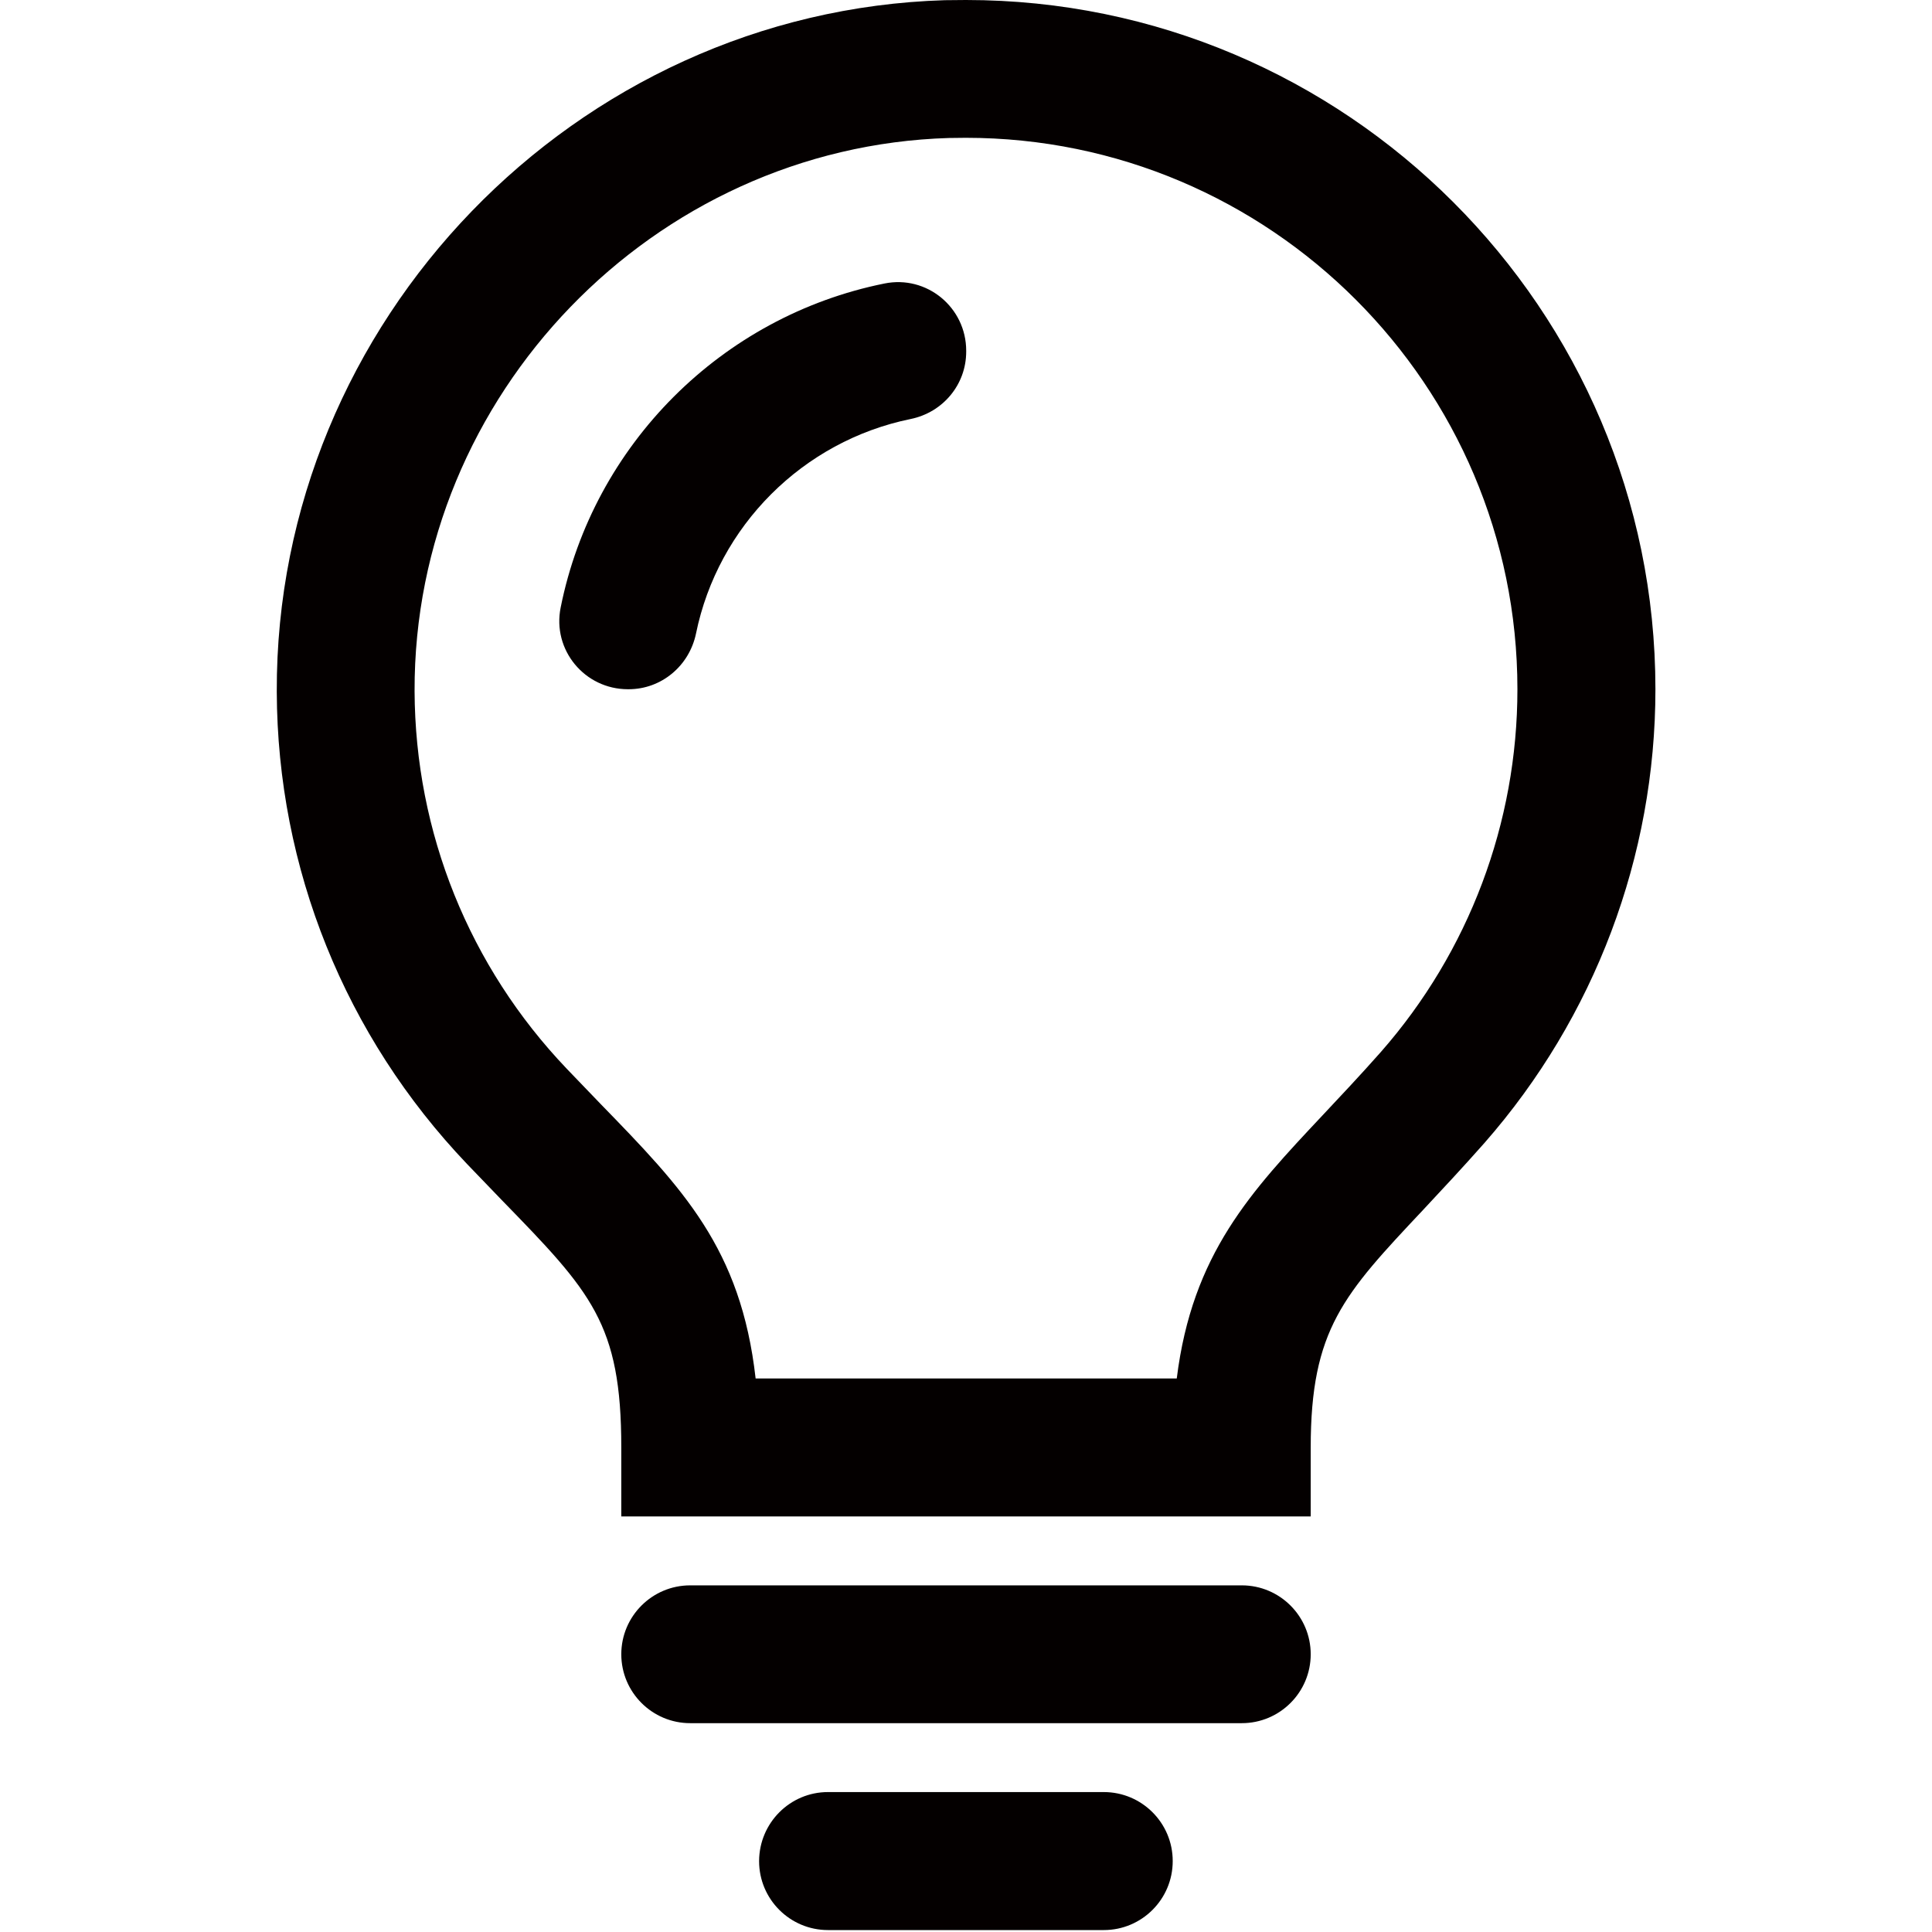
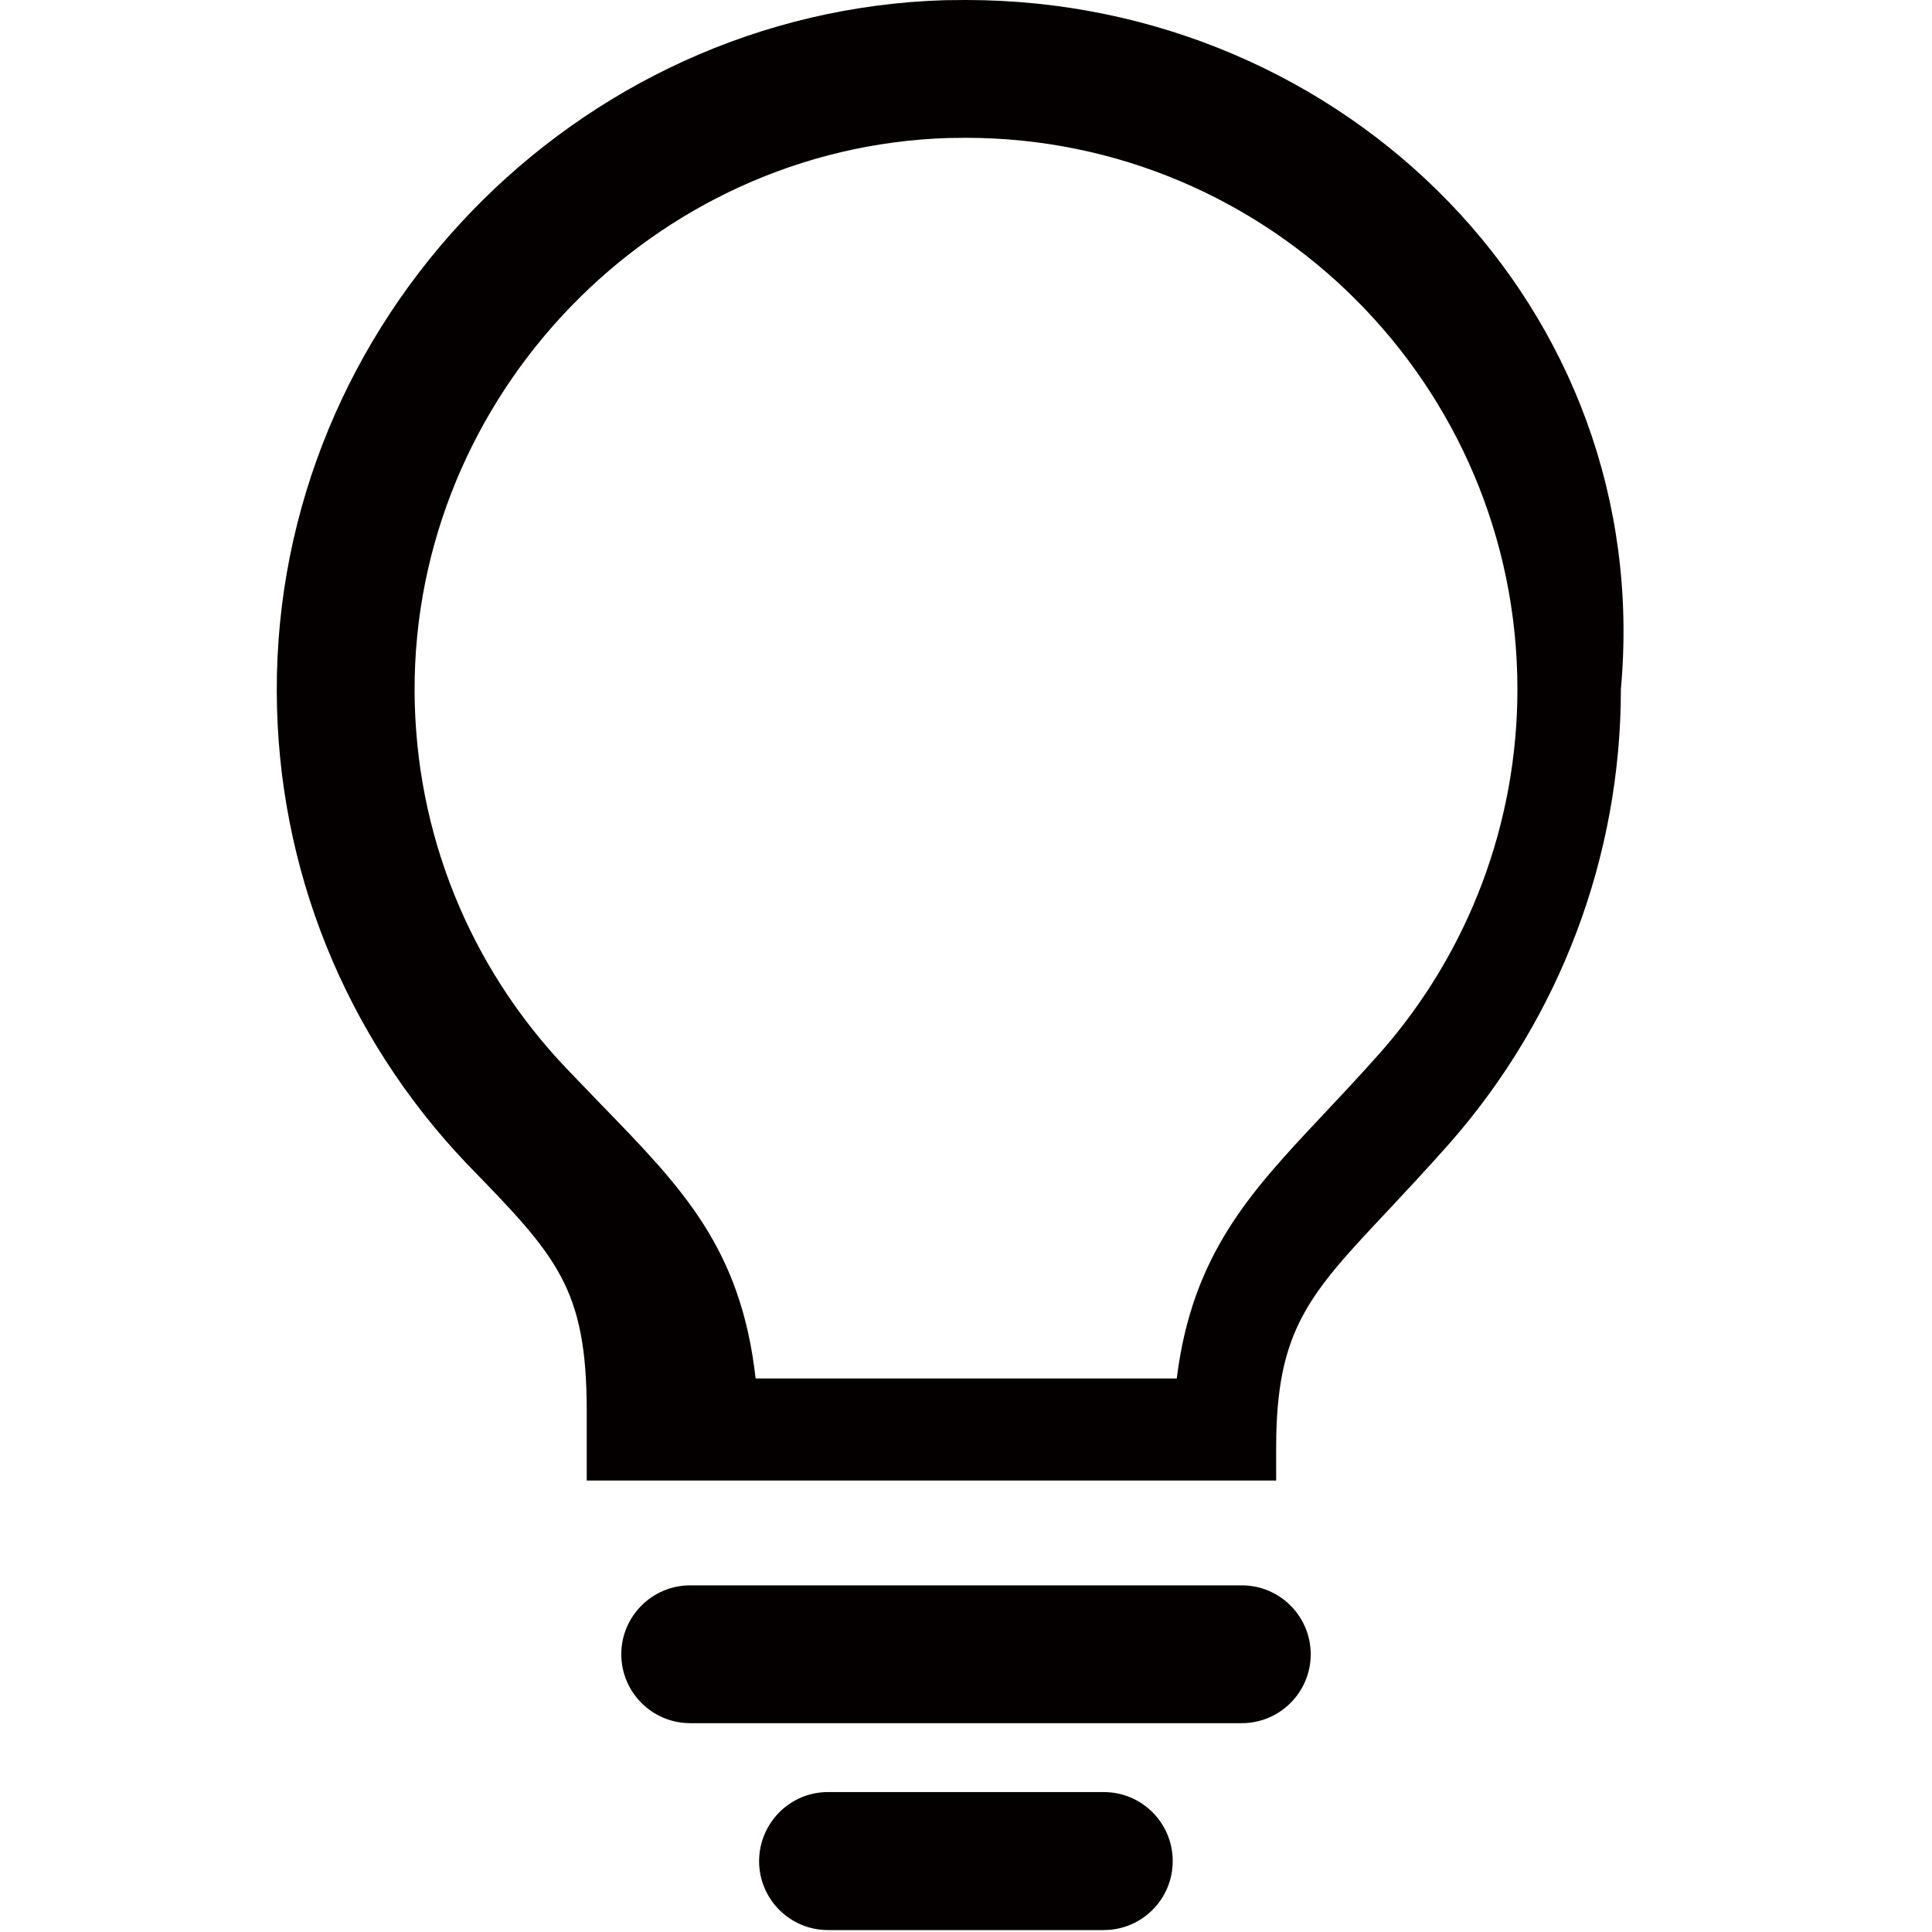
<svg xmlns="http://www.w3.org/2000/svg" t="1755002785592" class="icon" viewBox="0 0 1024 1024" version="1.1" p-id="21267" width="256" height="256">
-   <path d="M512 0l-11.253 0.102C304.847 6.036 145.979 170.428 146.695 366.635c0.307 93.602 36.213 182.499 100.866 250.322l18.311 19.027c47.466 48.796 63.425 65.368 63.425 131.248v36.52h365.407V767.233c0-62.708 17.493-81.224 59.64-126.031 9.923-10.639 20.766-22.199 32.428-35.395 58.412-66.596 90.636-151.912 90.636-240.502C877.407 163.881 713.424 0 512 0z m219.838 557.625c-11.048 12.48-21.38 23.426-30.792 33.451-37.952 40.408-69.153 73.45-77.337 139.534H400.496c-7.775-68.949-38.669-100.763-82.247-145.57l-17.8-18.516c-51.763-54.218-80.406-125.315-80.713-200.197-0.511-156.925 126.542-288.48 283.16-293.185l9.002-0.102c161.221 0 292.367 131.146 292.367 292.265 0 70.79-25.677 139.125-72.427 192.32zM365.817 840.273h292.367c20.153 0 36.52 16.368 36.52 36.52 0 20.153-16.368 36.52-36.52 36.52H365.817c-20.153 0-36.52-16.368-36.52-36.52 0-20.153 16.368-36.52 36.52-36.52z m73.041 109.561h146.183c20.153 0 36.52 16.368 36.52 36.52v0.102c0 20.153-16.368 36.52-36.52 36.52H438.857c-20.153 0-36.52-16.368-36.52-36.52v-0.102c0.102-20.153 16.368-36.52 36.52-36.52z" fill="#040000" p-id="21268" />
-   <path d="M332.774 365.305h0.409c17.391 0 32.121-12.378 35.702-29.462 11.662-57.082 56.673-102.093 113.755-113.755 17.084-3.478 29.462-18.209 29.462-35.702v-0.511c0-22.915-20.869-40.203-43.374-35.6-86.237 17.391-154.265 85.419-171.553 171.656-4.603 22.505 12.685 43.374 35.6 43.374z" fill="#040000" p-id="21269" />
+   <path d="M512 0l-11.253 0.102C304.847 6.036 145.979 170.428 146.695 366.635c0.307 93.602 36.213 182.499 100.866 250.322c47.466 48.796 63.425 65.368 63.425 131.248v36.52h365.407V767.233c0-62.708 17.493-81.224 59.64-126.031 9.923-10.639 20.766-22.199 32.428-35.395 58.412-66.596 90.636-151.912 90.636-240.502C877.407 163.881 713.424 0 512 0z m219.838 557.625c-11.048 12.48-21.38 23.426-30.792 33.451-37.952 40.408-69.153 73.45-77.337 139.534H400.496c-7.775-68.949-38.669-100.763-82.247-145.57l-17.8-18.516c-51.763-54.218-80.406-125.315-80.713-200.197-0.511-156.925 126.542-288.48 283.16-293.185l9.002-0.102c161.221 0 292.367 131.146 292.367 292.265 0 70.79-25.677 139.125-72.427 192.32zM365.817 840.273h292.367c20.153 0 36.52 16.368 36.52 36.52 0 20.153-16.368 36.52-36.52 36.52H365.817c-20.153 0-36.52-16.368-36.52-36.52 0-20.153 16.368-36.52 36.52-36.52z m73.041 109.561h146.183c20.153 0 36.52 16.368 36.52 36.52v0.102c0 20.153-16.368 36.52-36.52 36.52H438.857c-20.153 0-36.52-16.368-36.52-36.52v-0.102c0.102-20.153 16.368-36.52 36.52-36.52z" fill="#040000" p-id="21268" />
</svg>